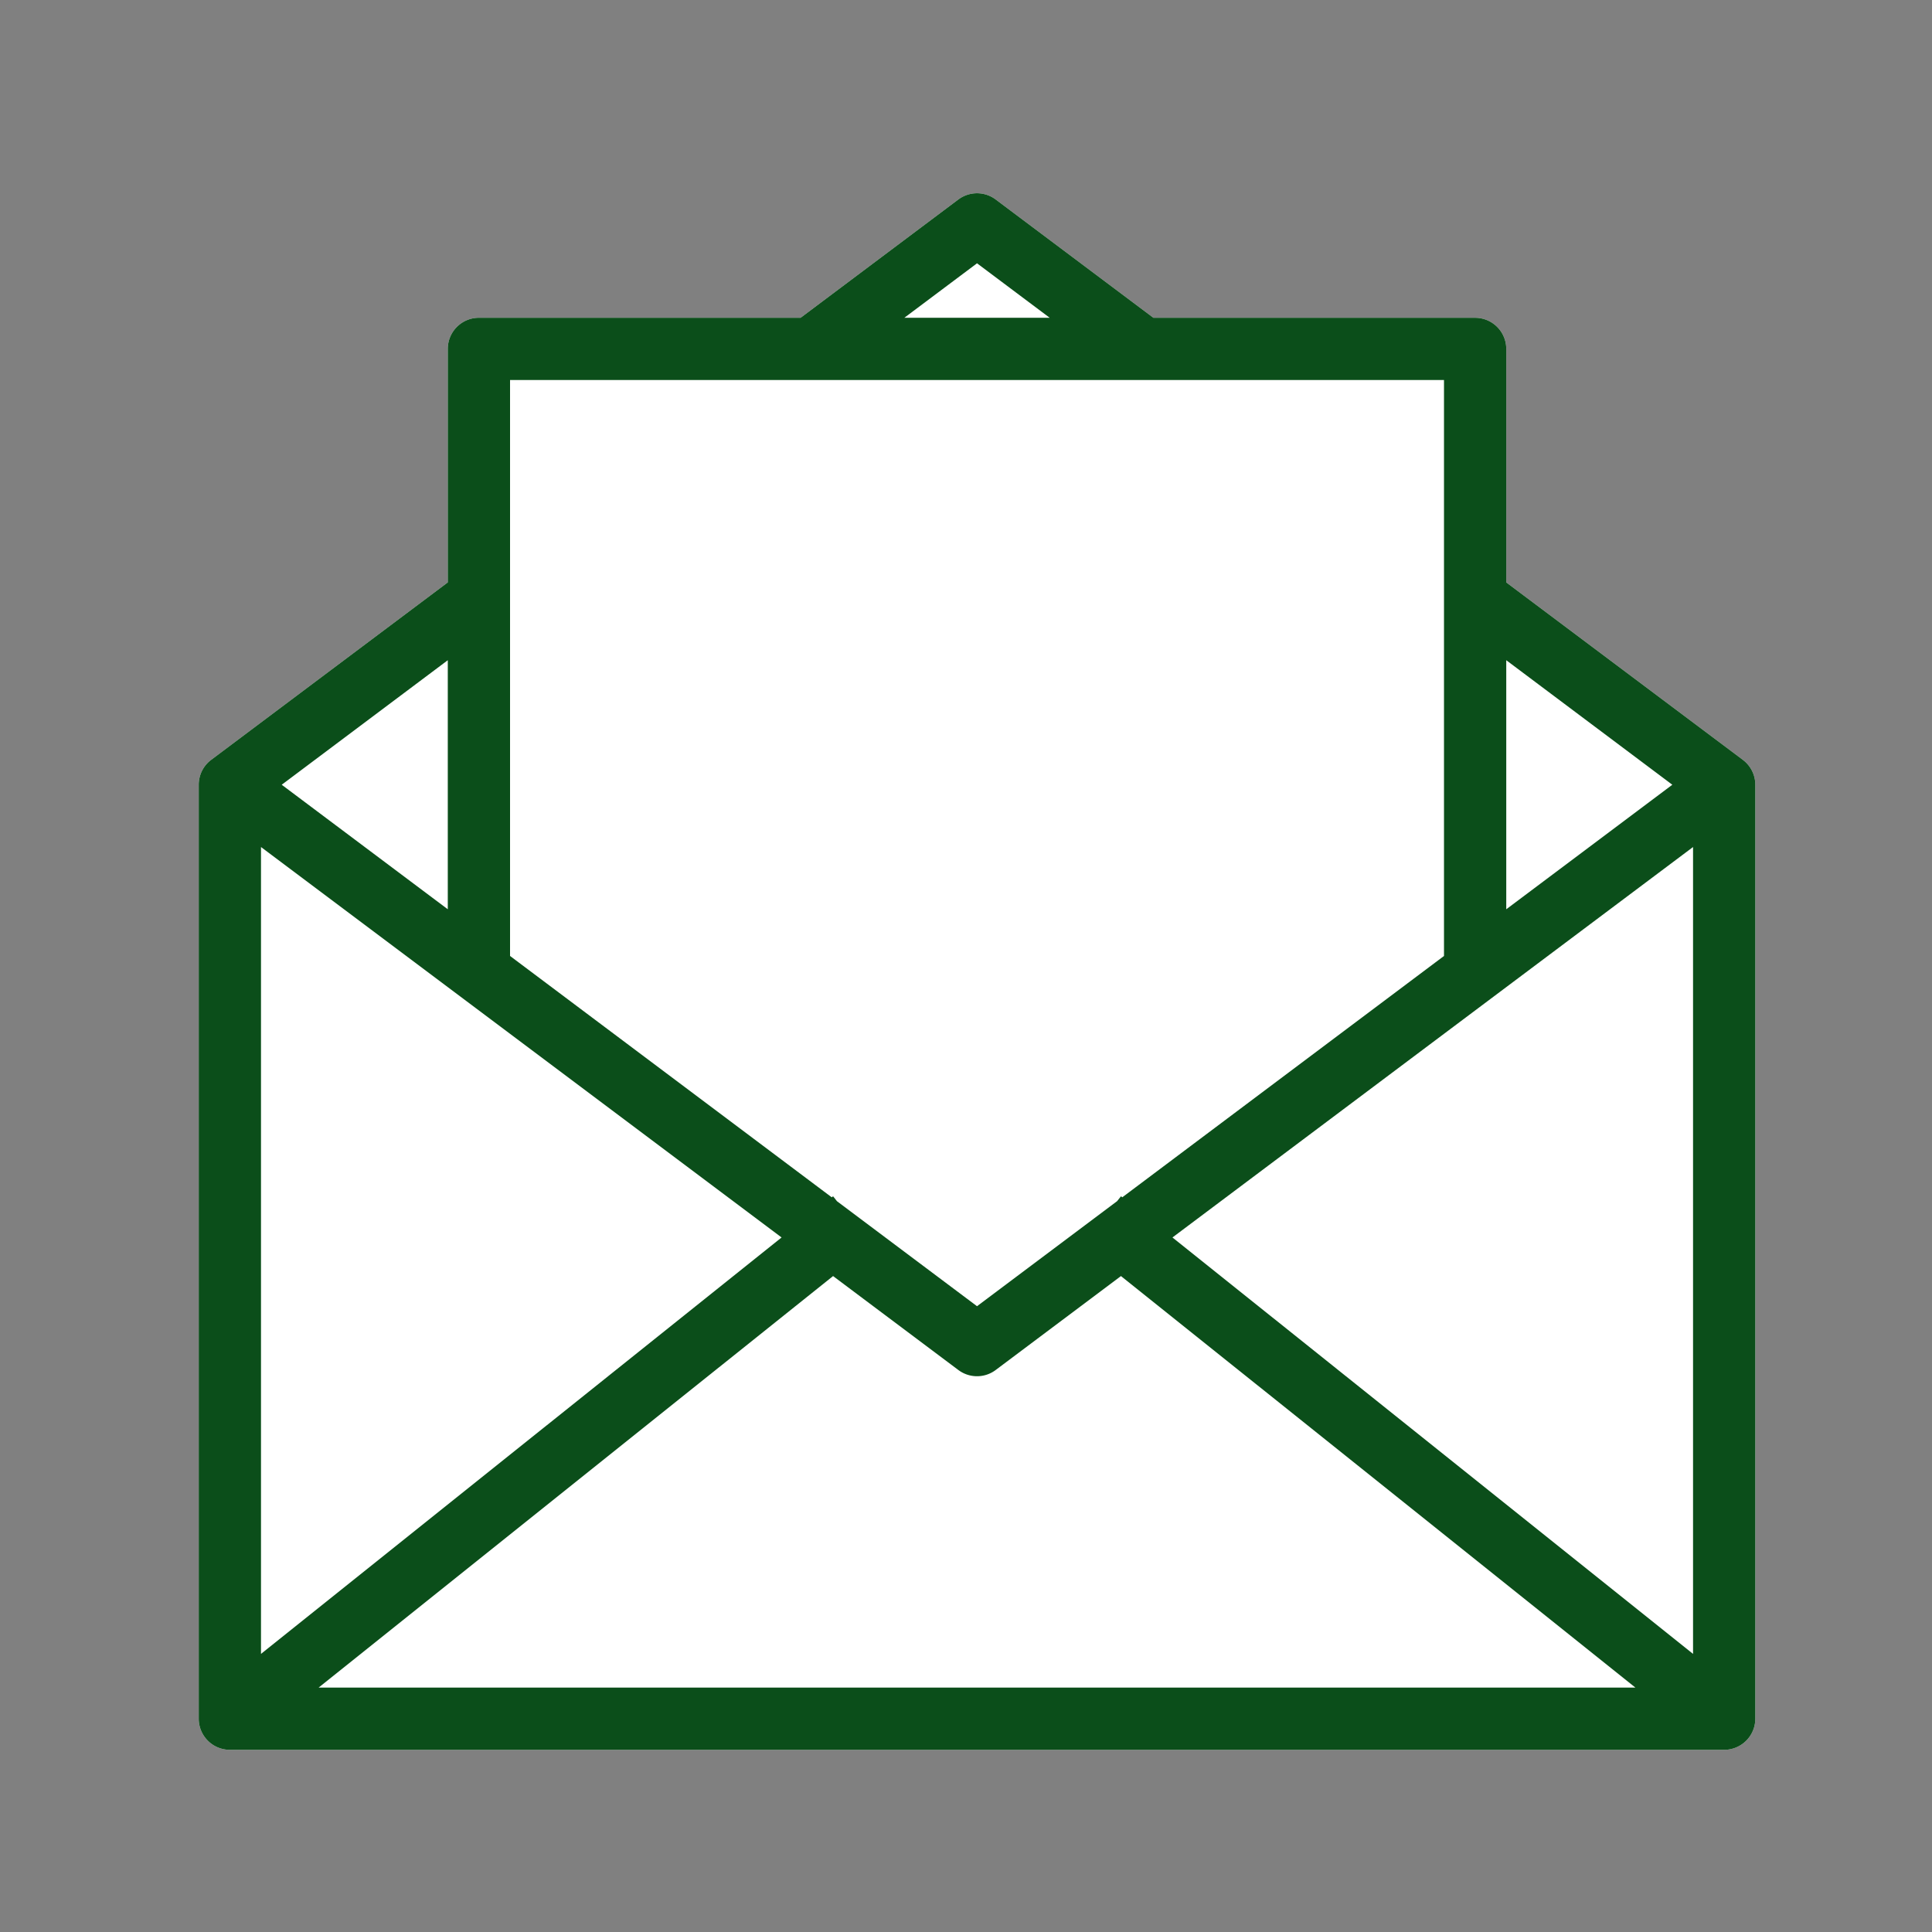
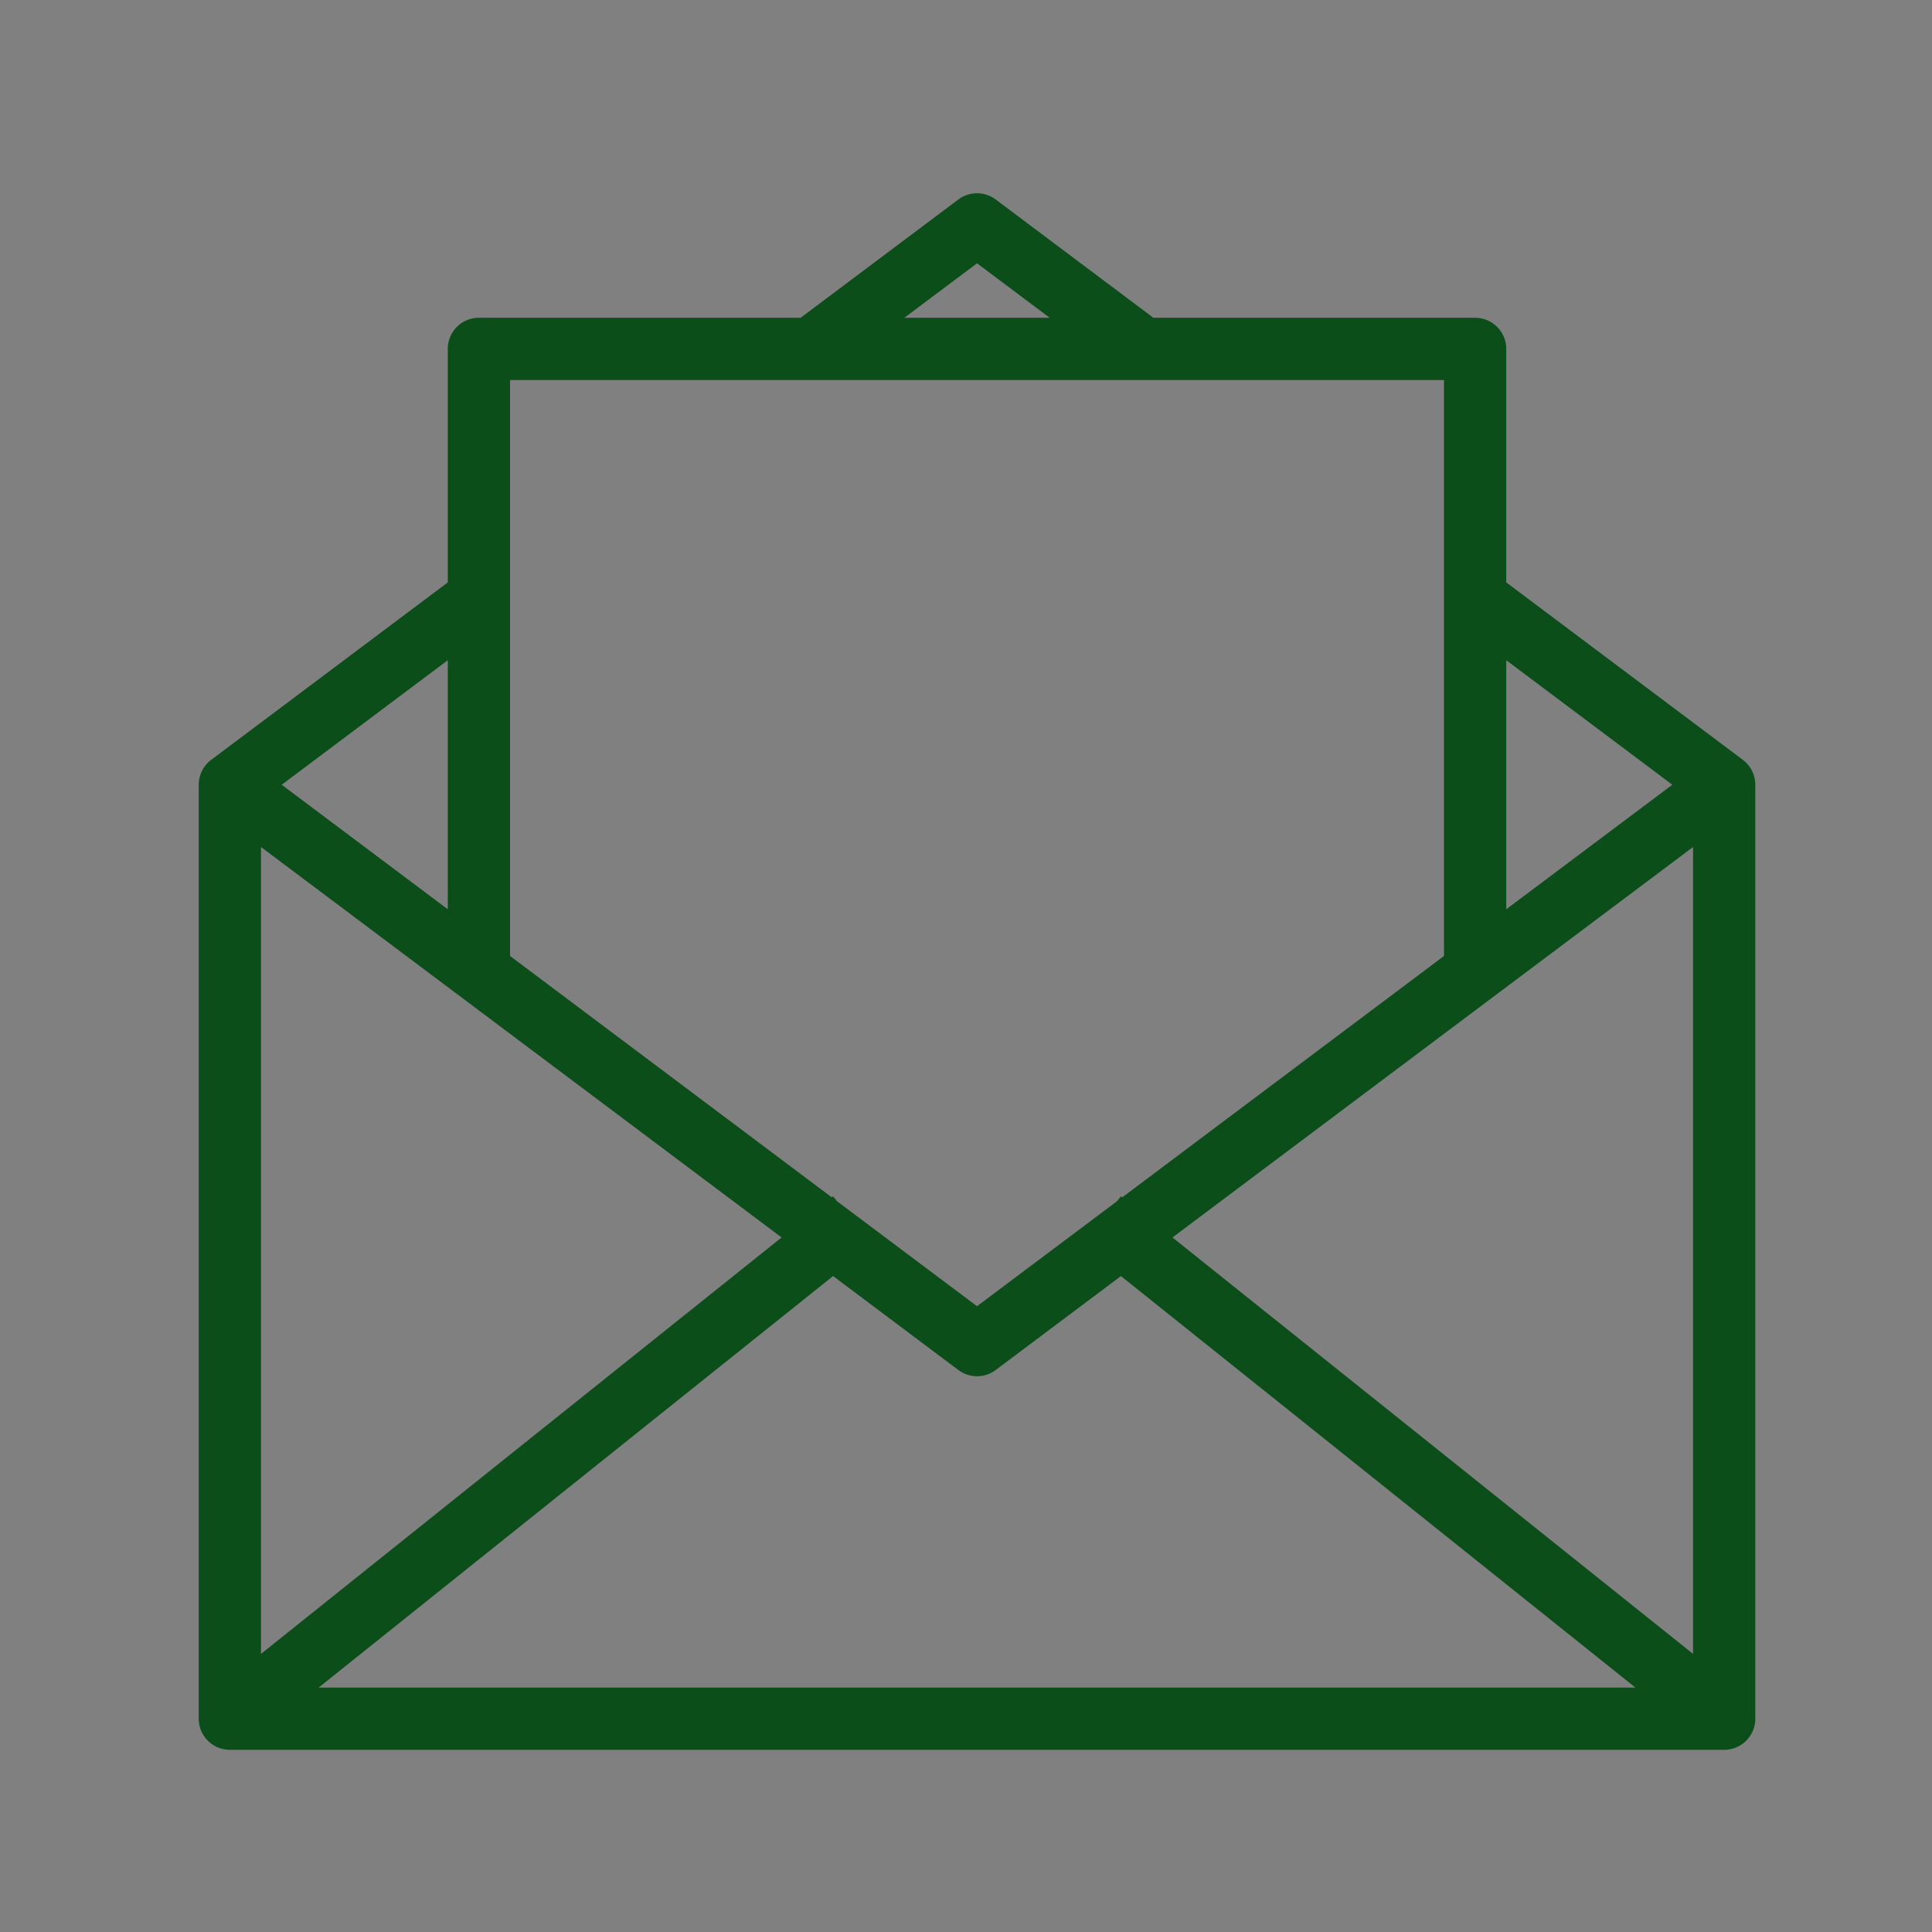
<svg xmlns="http://www.w3.org/2000/svg" width="88" height="88" viewBox="0 0 88 88">
  <rect x="0" y="0" width="88" height="88" fill="#808080" stroke="none" />
  <g id="Group_5063" data-name="Group 5063" transform="translate(0.249)">
-     <rect id="Rectangle_3176" data-name="Rectangle 3176" width="88" height="88" transform="translate(-0.249)" fill="none" />
    <g id="Group_5063-2" data-name="Group 5063" transform="translate(8.803 8.803)">
-       <path id="Path_1571" data-name="Path 1571" d="M70.333,25.808,59.556,17.726V7.091a1.418,1.418,0,0,0-1.418-1.418H43.484L36.3.284a1.417,1.417,0,0,0-1.7,0L27.416,5.672H12.762a1.418,1.418,0,0,0-1.418,1.418V17.726L.568,25.808A1.419,1.419,0,0,0,0,26.943v42.54A1.418,1.418,0,0,0,1.418,70.9H69.482A1.418,1.418,0,0,0,70.9,69.483V26.943a1.418,1.418,0,0,0-.567-1.135" transform="translate(0 -0.001)" fill="#fff" />
      <path id="Path_1572" data-name="Path 1572" d="M70.333,25.808,59.556,17.726V7.091a1.418,1.418,0,0,0-1.418-1.418H43.484L36.3.284a1.417,1.417,0,0,0-1.7,0L27.416,5.672H12.762a1.418,1.418,0,0,0-1.418,1.418V17.726L.567,25.808A1.418,1.418,0,0,0,0,26.942v42.54A1.418,1.418,0,0,0,1.418,70.9H69.482A1.418,1.418,0,0,0,70.9,69.483V26.942a1.417,1.417,0,0,0-.568-1.134M26.548,47.563,2.836,66.53V29.779Zm2.345,1.758L34.6,53.6a1.417,1.417,0,0,0,1.7,0l5.706-4.279L65.438,68.065H5.462Zm15.459-1.758L68.064,29.779V66.53ZM67.12,26.942l-7.564,5.672V21.27ZM35.45,3.191l3.31,2.481H32.14ZM56.72,8.508V34.741L42.066,45.734l-.057-.048-.179.224L35.45,50.694l-6.381-4.784-.176-.224-.06.048L14.18,34.741V8.508ZM11.344,32.614,3.78,26.942l7.564-5.672Z" transform="translate(0 -0.001)" fill="#0b4e1a" />
    </g>
  </g>
</svg>